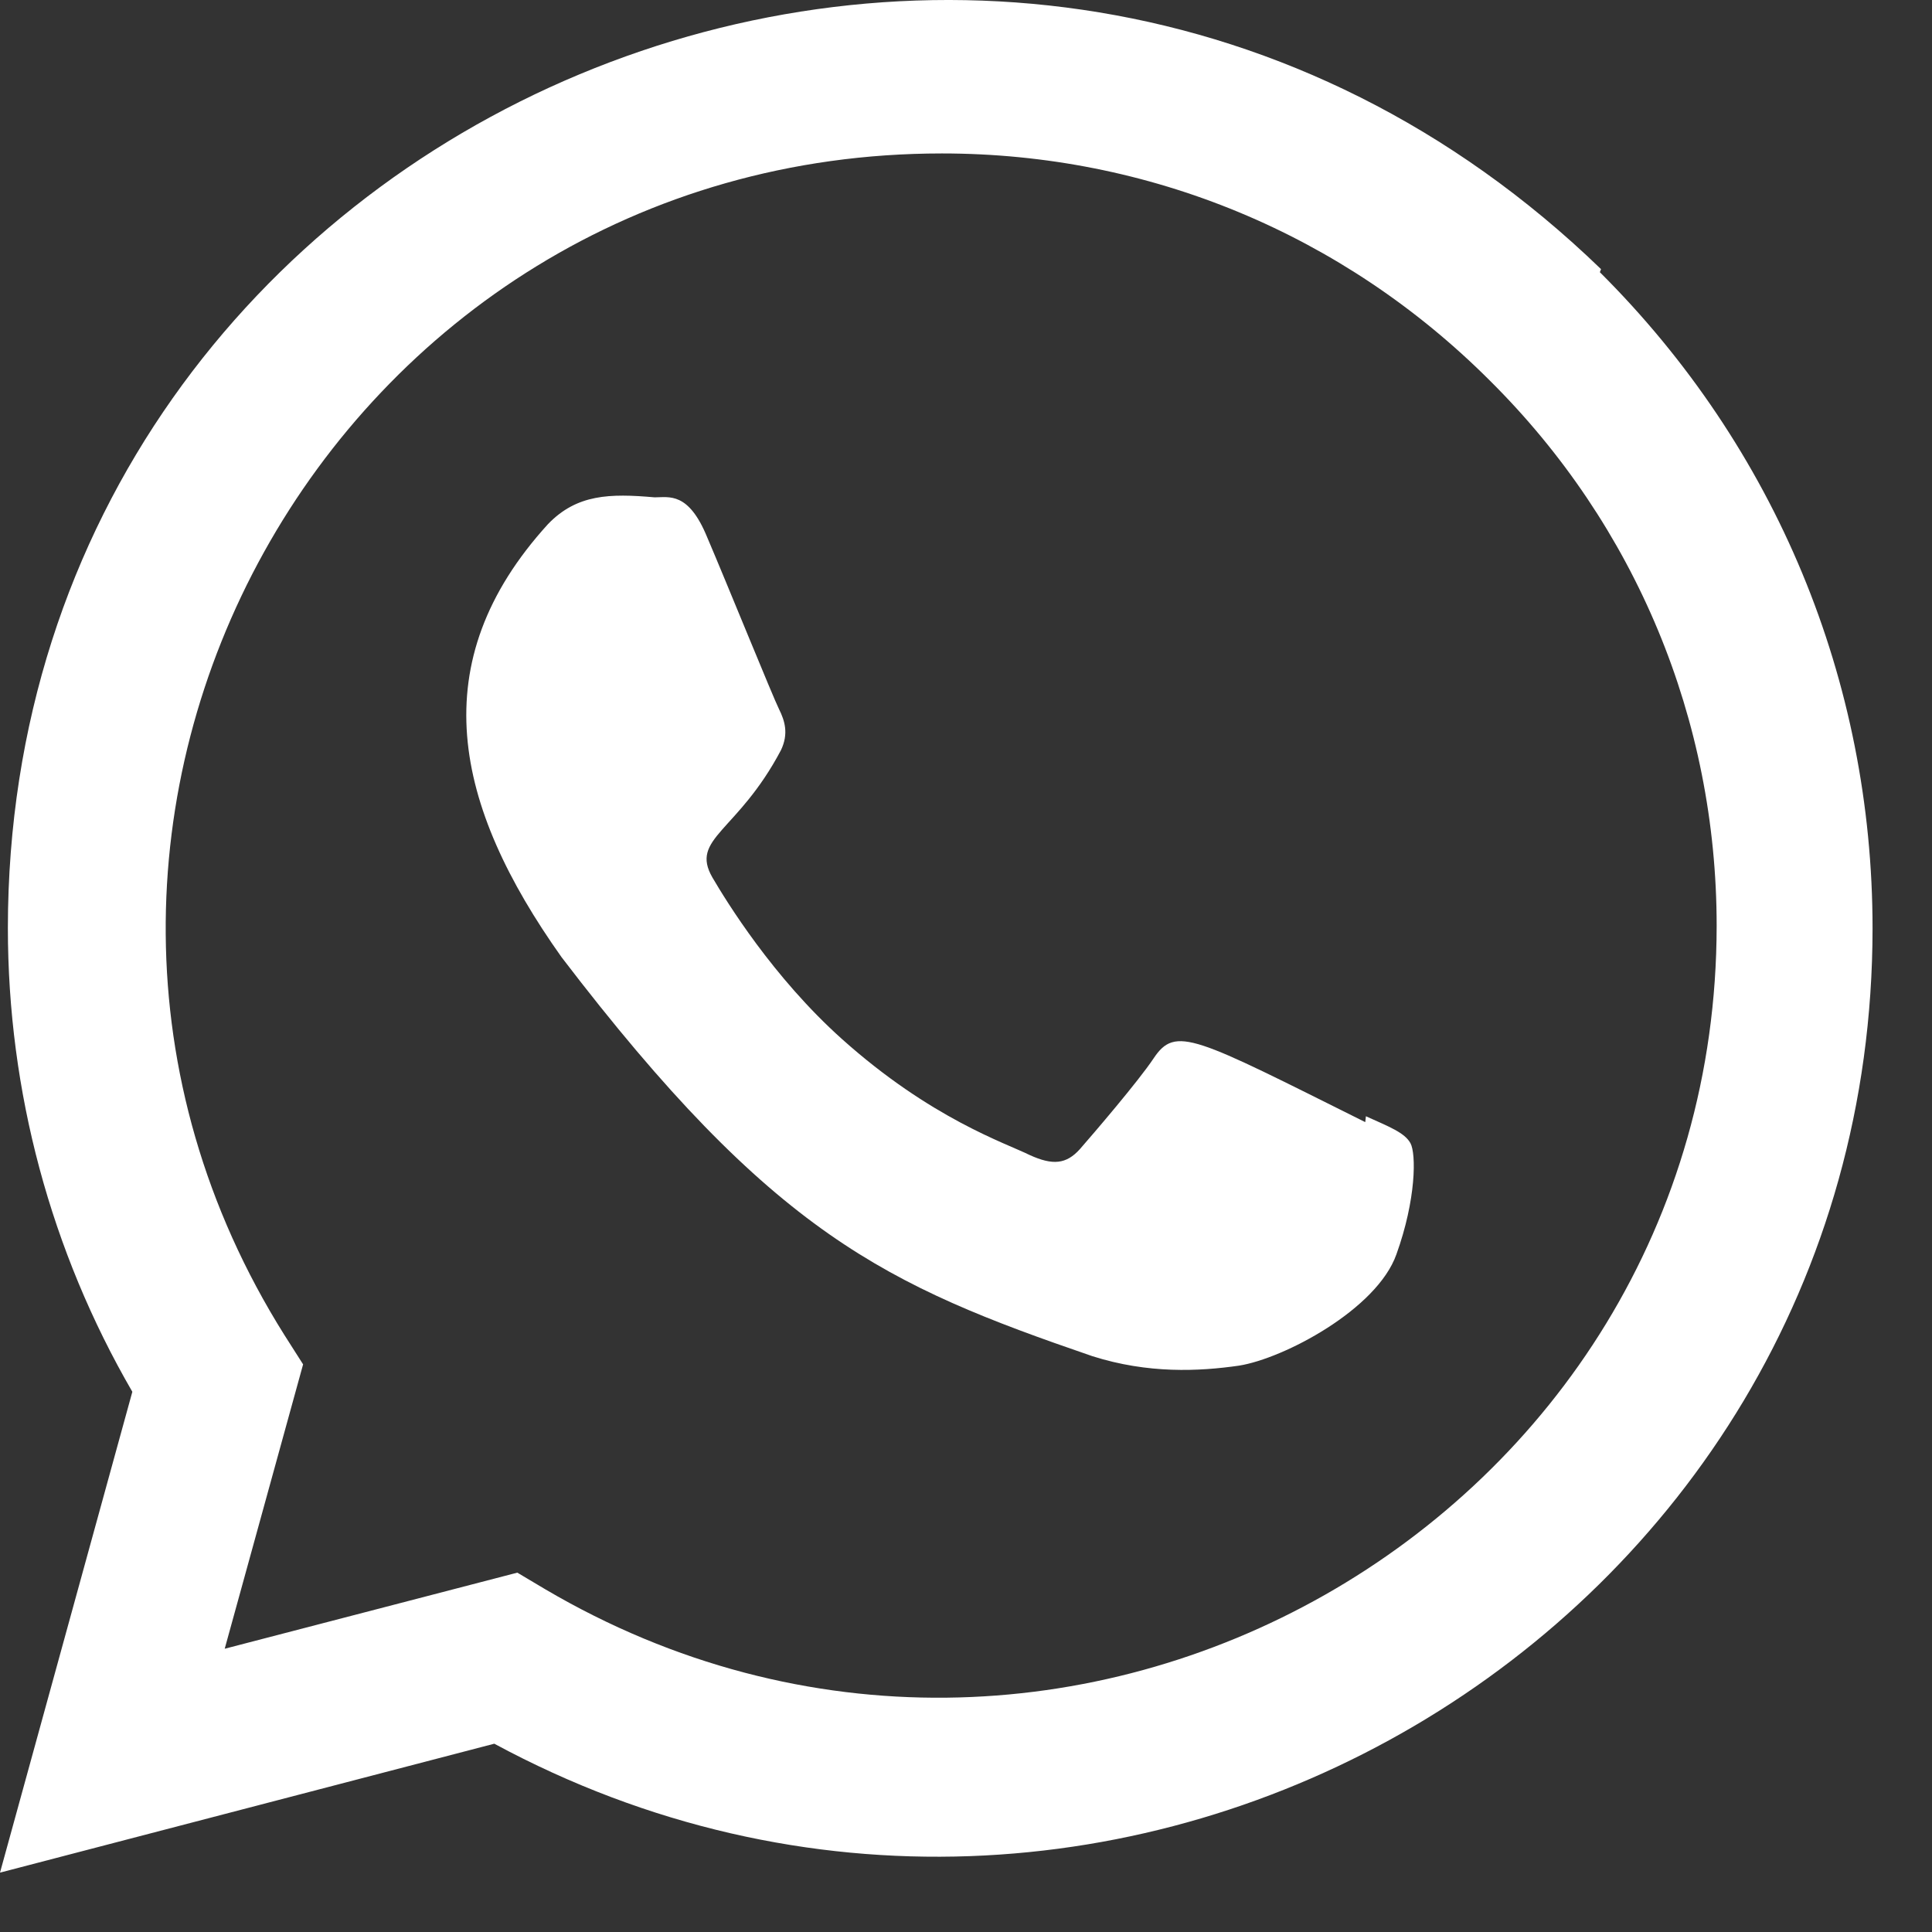
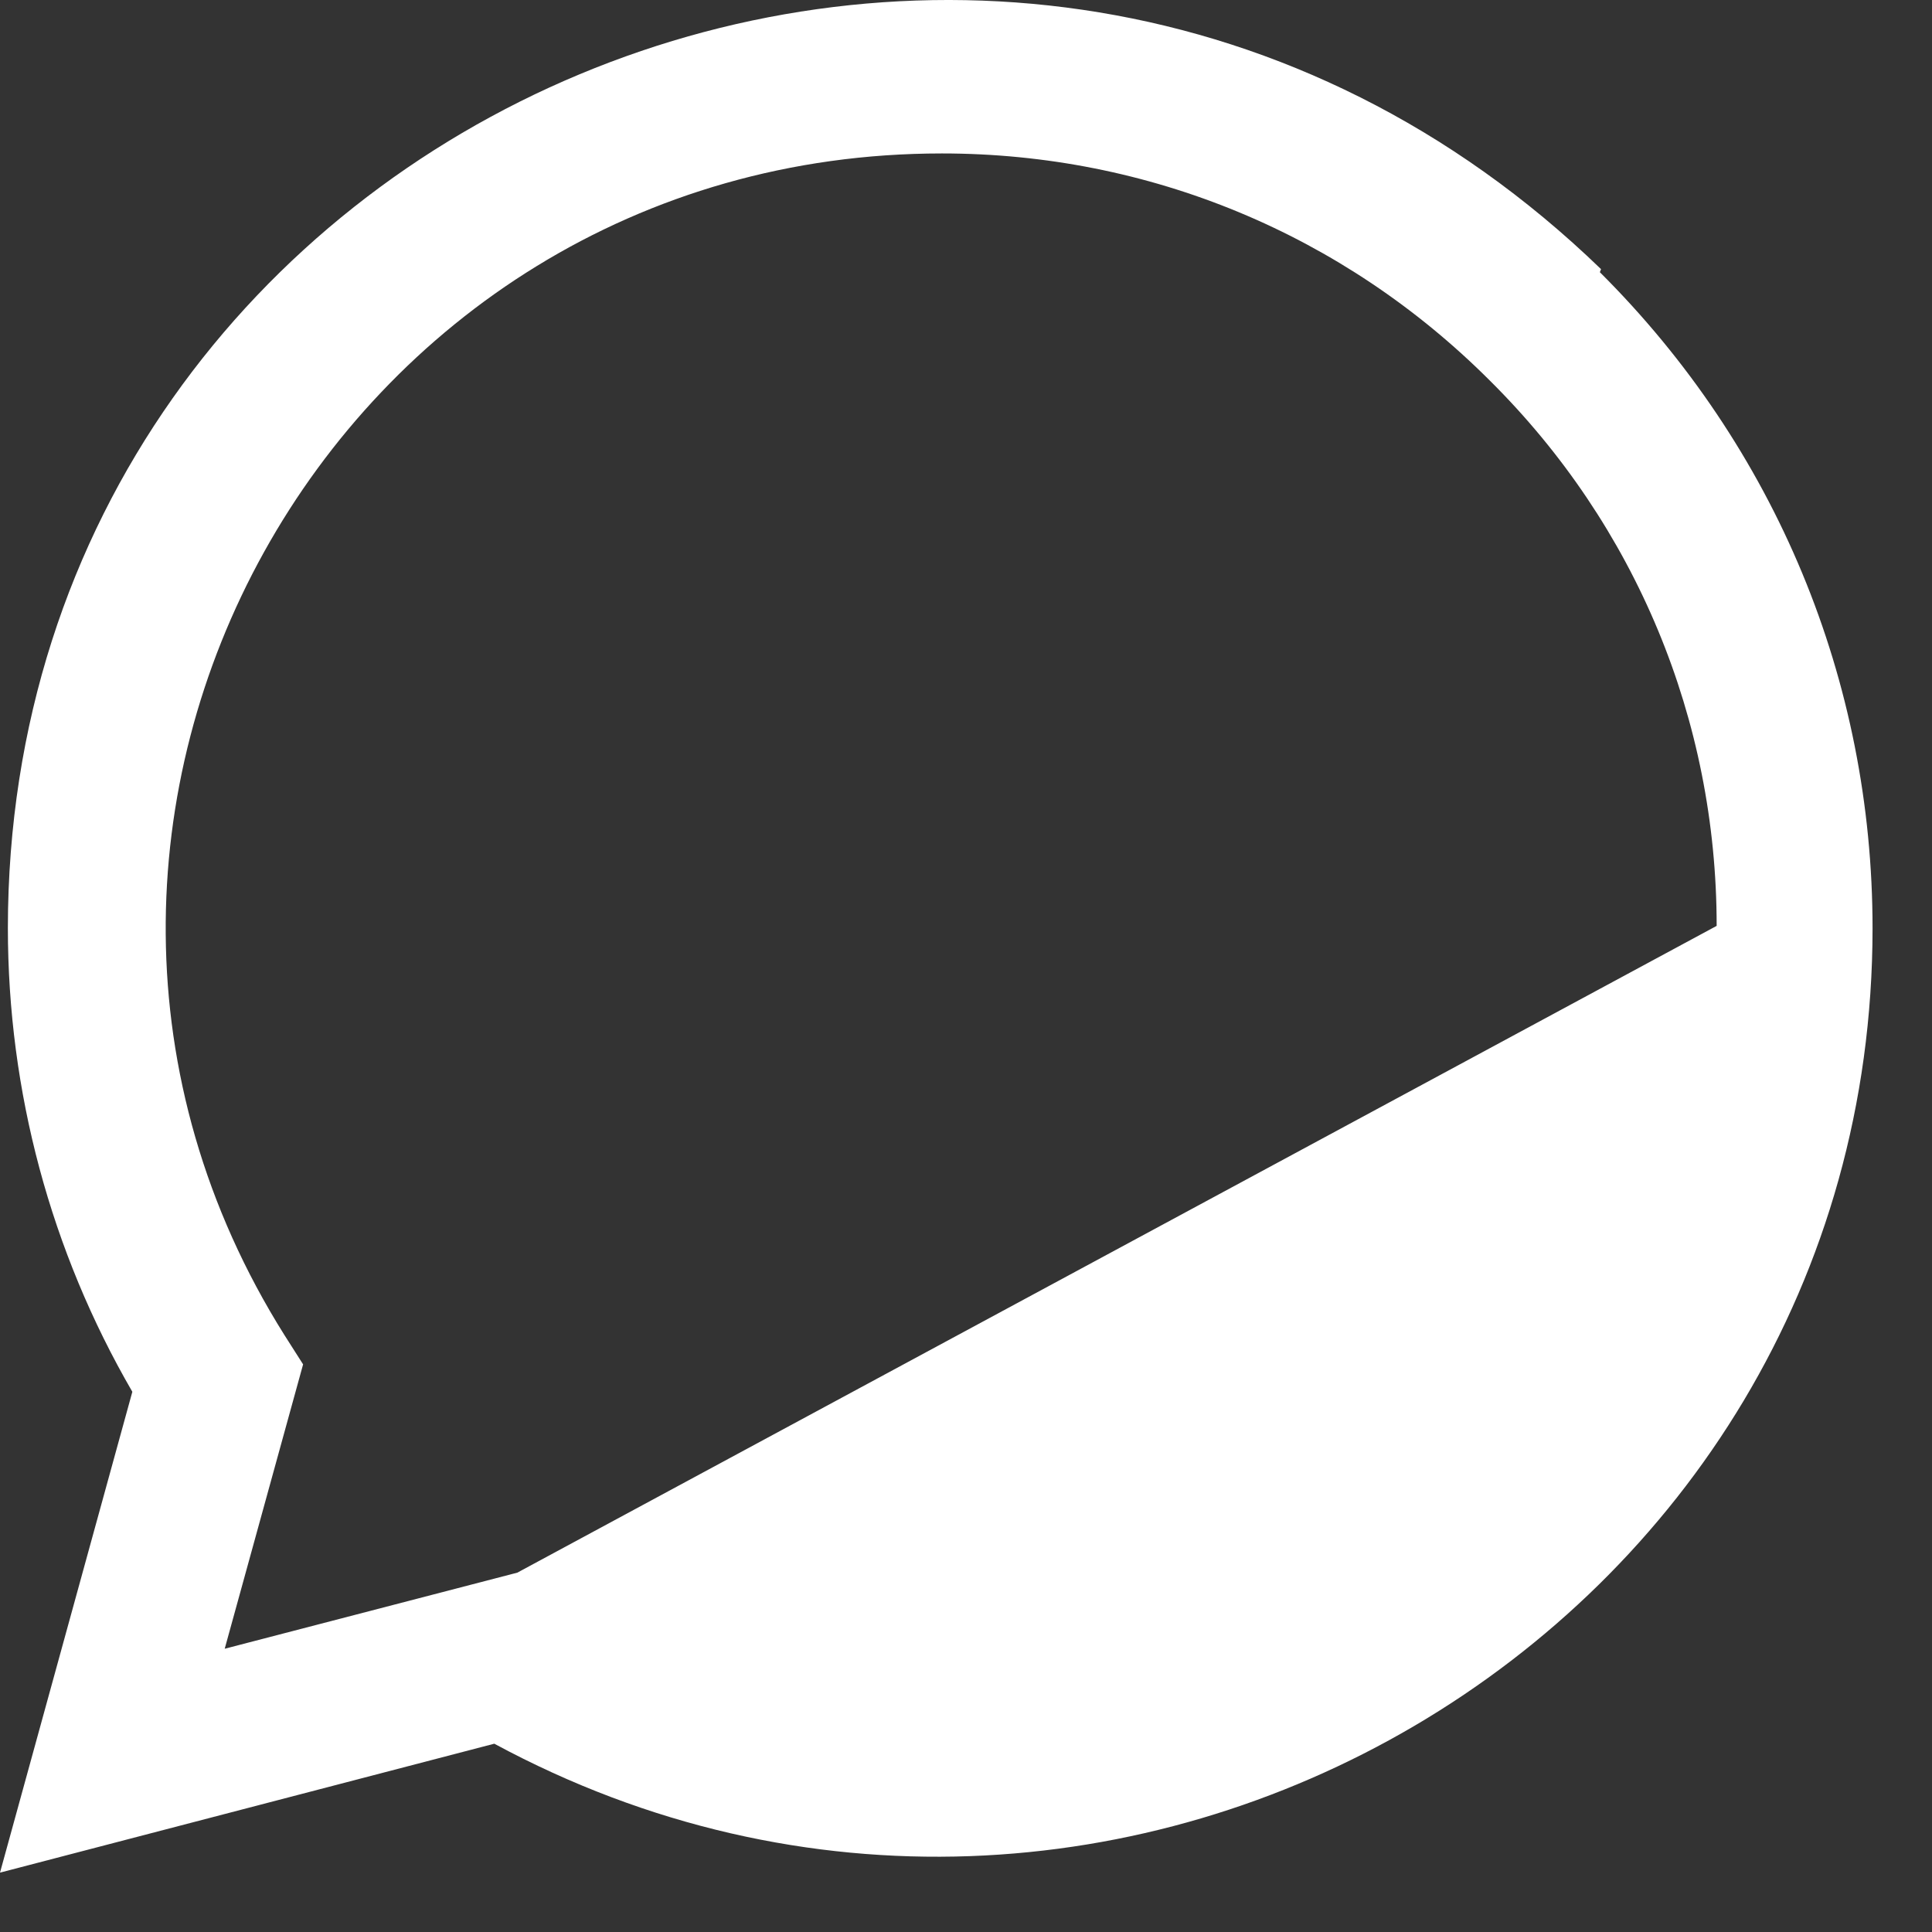
<svg xmlns="http://www.w3.org/2000/svg" width="26" height="26" viewBox="0 0 26 26" fill="none">
  <rect x="0" y="0" width="26" height="26" fill="#333333" stroke="none" />
  <g clip-path="url(#clip0_5_1491)">
-     <path d="M18.382 15.022L18.373 15.101C16.064 13.95 15.822 13.797 15.524 14.244C15.317 14.554 14.715 15.256 14.533 15.464C14.349 15.669 14.166 15.685 13.855 15.543C13.54 15.386 12.528 15.055 11.332 13.984C10.399 13.149 9.773 12.125 9.588 11.81C9.281 11.279 9.925 11.203 10.51 10.095C10.615 9.874 10.562 9.701 10.484 9.544C10.405 9.387 9.779 7.843 9.516 7.228C9.264 6.615 9.005 6.693 8.81 6.693C8.206 6.64 7.764 6.649 7.374 7.054C5.679 8.917 6.107 10.838 7.557 12.881C10.406 16.611 11.925 17.298 14.701 18.251C15.451 18.489 16.134 18.456 16.675 18.378C17.278 18.282 18.53 17.621 18.792 16.881C19.059 16.14 19.059 15.526 18.981 15.384C18.903 15.243 18.697 15.164 18.382 15.022Z" fill="white" />
-     <path d="M21.546 3.622C13.473 -4.183 0.111 1.478 0.106 12.488C0.106 14.689 0.682 16.835 1.781 18.73L0 25.201L6.652 23.466C14.952 27.949 25.196 21.996 25.2 12.494C25.2 9.16 23.898 6.021 21.53 3.663L21.546 3.622ZM23.102 12.46C23.096 20.474 14.298 25.48 7.34 21.389L6.962 21.164L3.024 22.188L4.079 18.361L3.828 17.967C-0.502 11.074 4.473 2.065 12.676 2.065C15.462 2.065 18.078 3.151 20.048 5.12C22.016 7.072 23.102 9.688 23.102 12.46Z" fill="white" />
+     <path d="M21.546 3.622C13.473 -4.183 0.111 1.478 0.106 12.488C0.106 14.689 0.682 16.835 1.781 18.73L0 25.201L6.652 23.466C14.952 27.949 25.196 21.996 25.2 12.494C25.2 9.16 23.898 6.021 21.53 3.663L21.546 3.622ZM23.102 12.46L6.962 21.164L3.024 22.188L4.079 18.361L3.828 17.967C-0.502 11.074 4.473 2.065 12.676 2.065C15.462 2.065 18.078 3.151 20.048 5.12C22.016 7.072 23.102 9.688 23.102 12.46Z" fill="white" />
  </g>
  <defs>
    <clipPath id="clip0_5_1491">
      <rect width="25.2" height="25.2" fill="white" />
    </clipPath>
  </defs>
</svg>